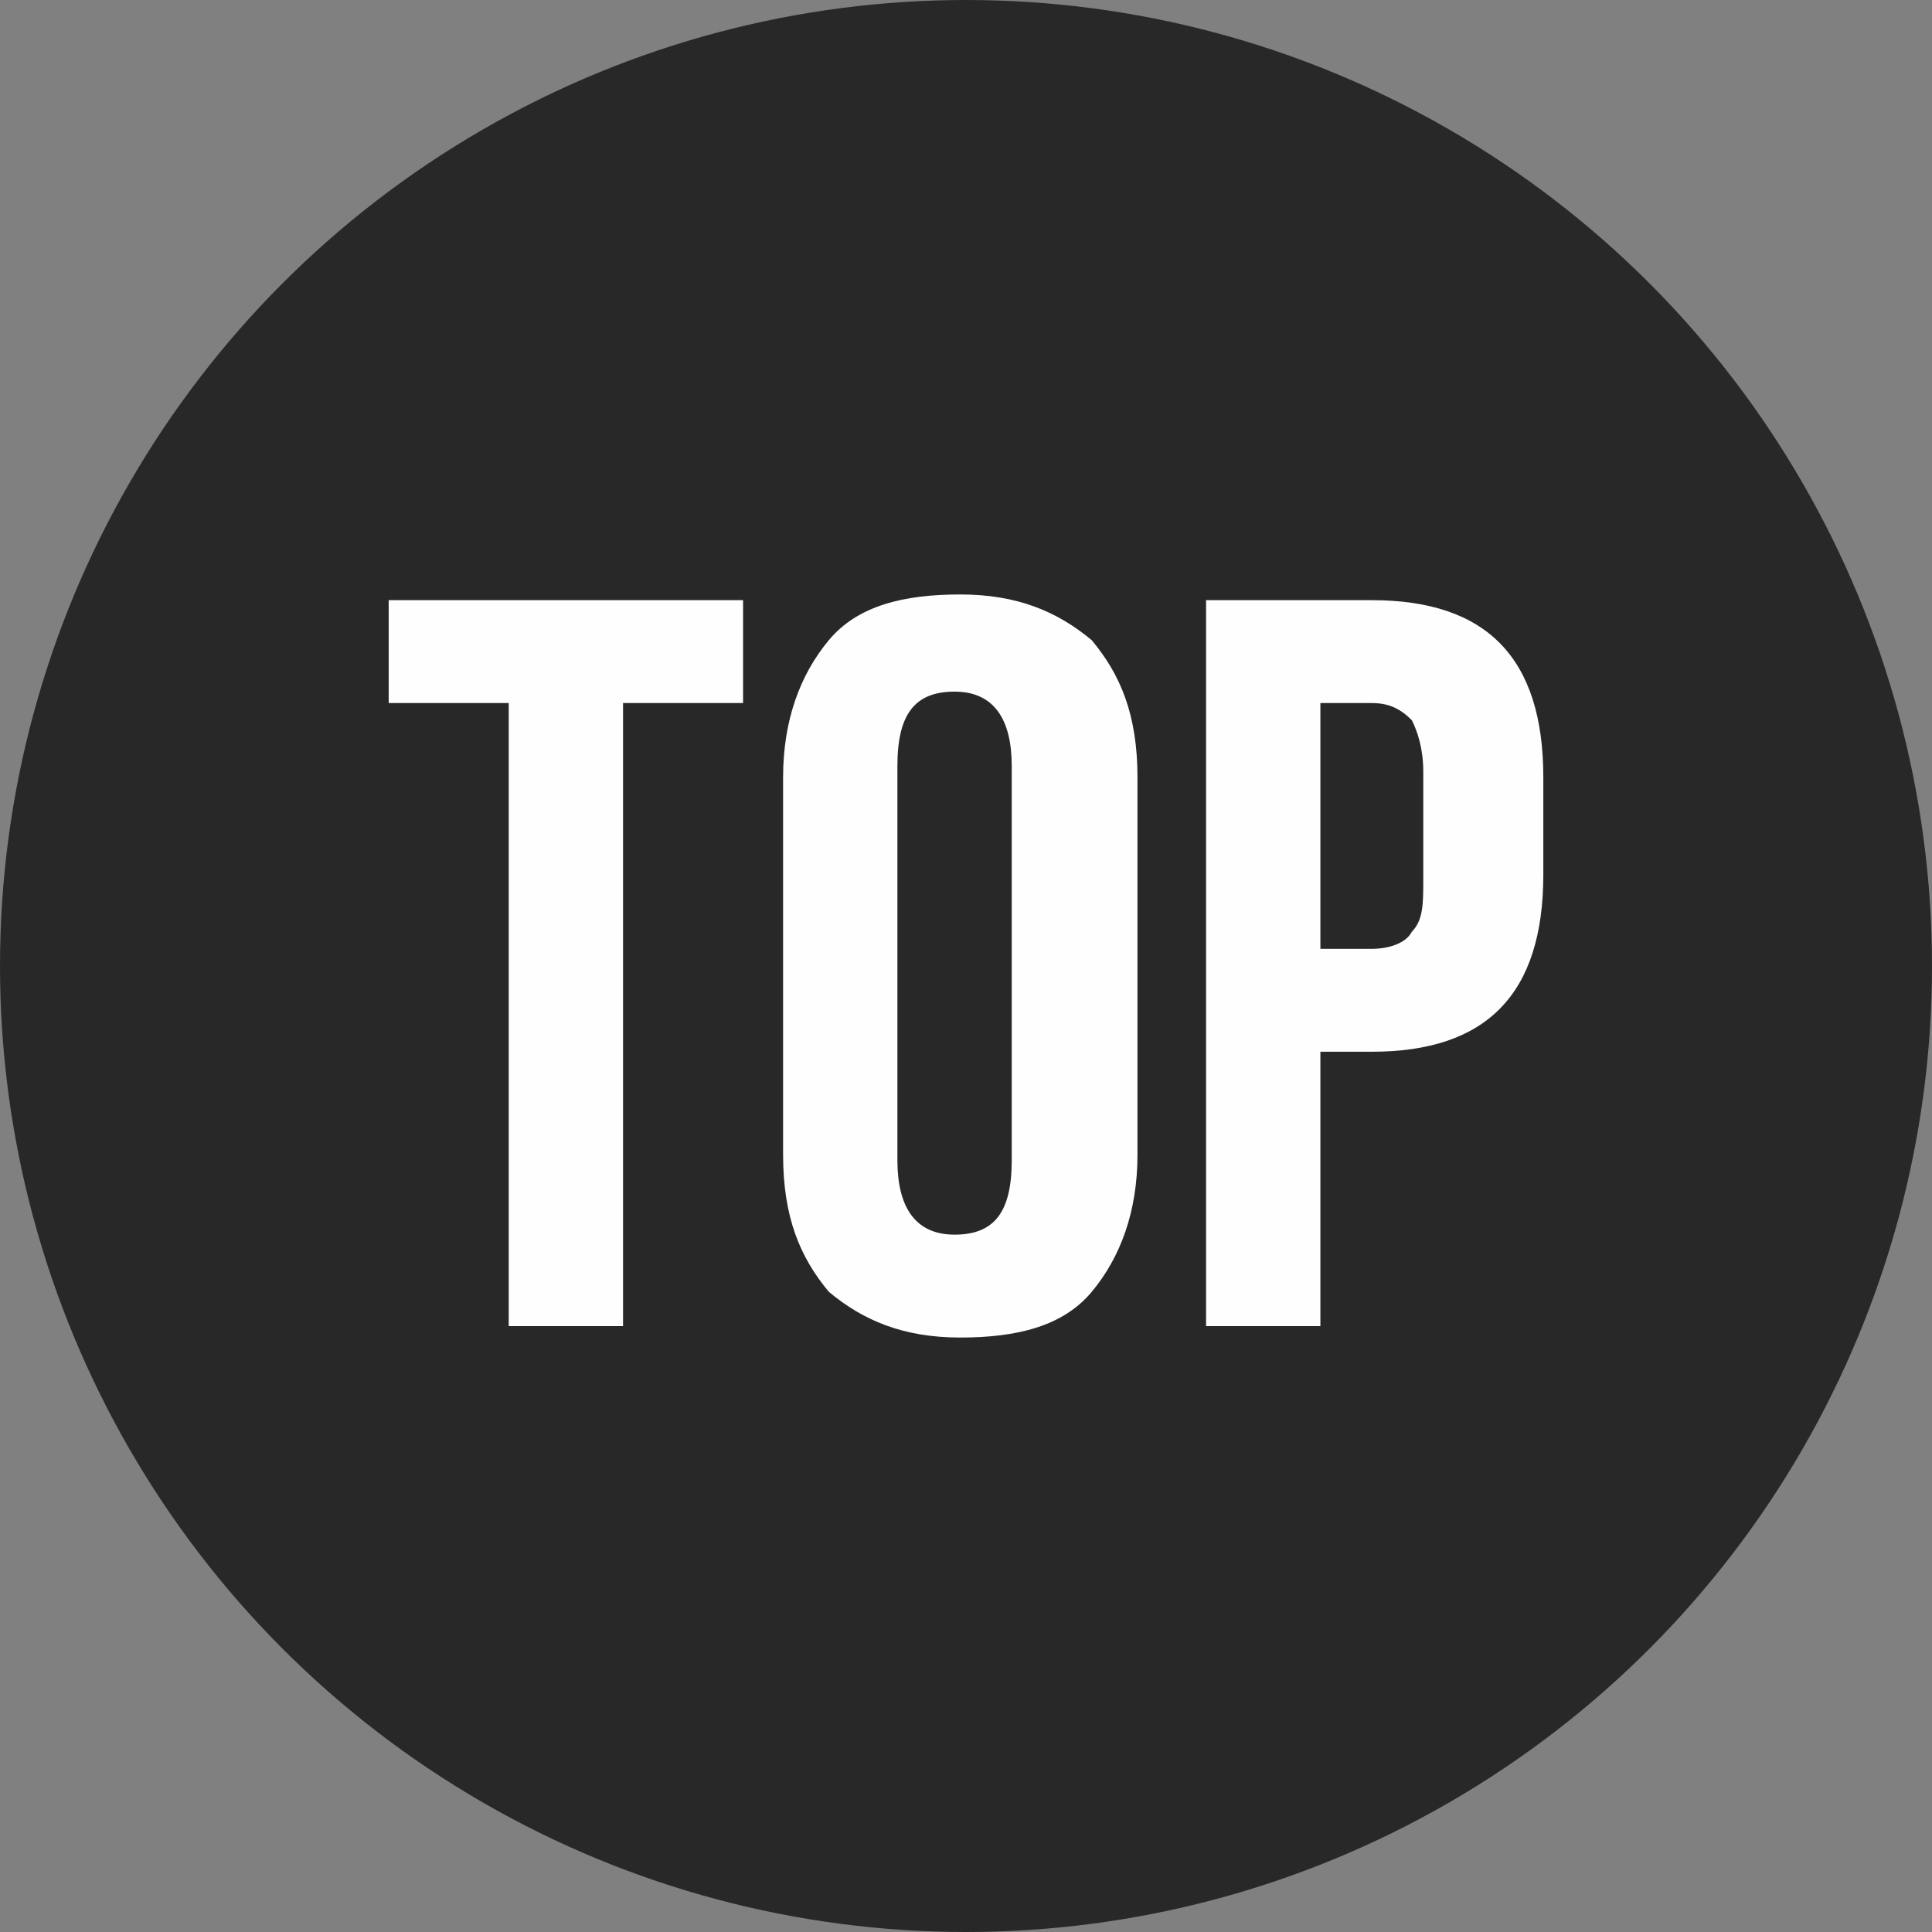
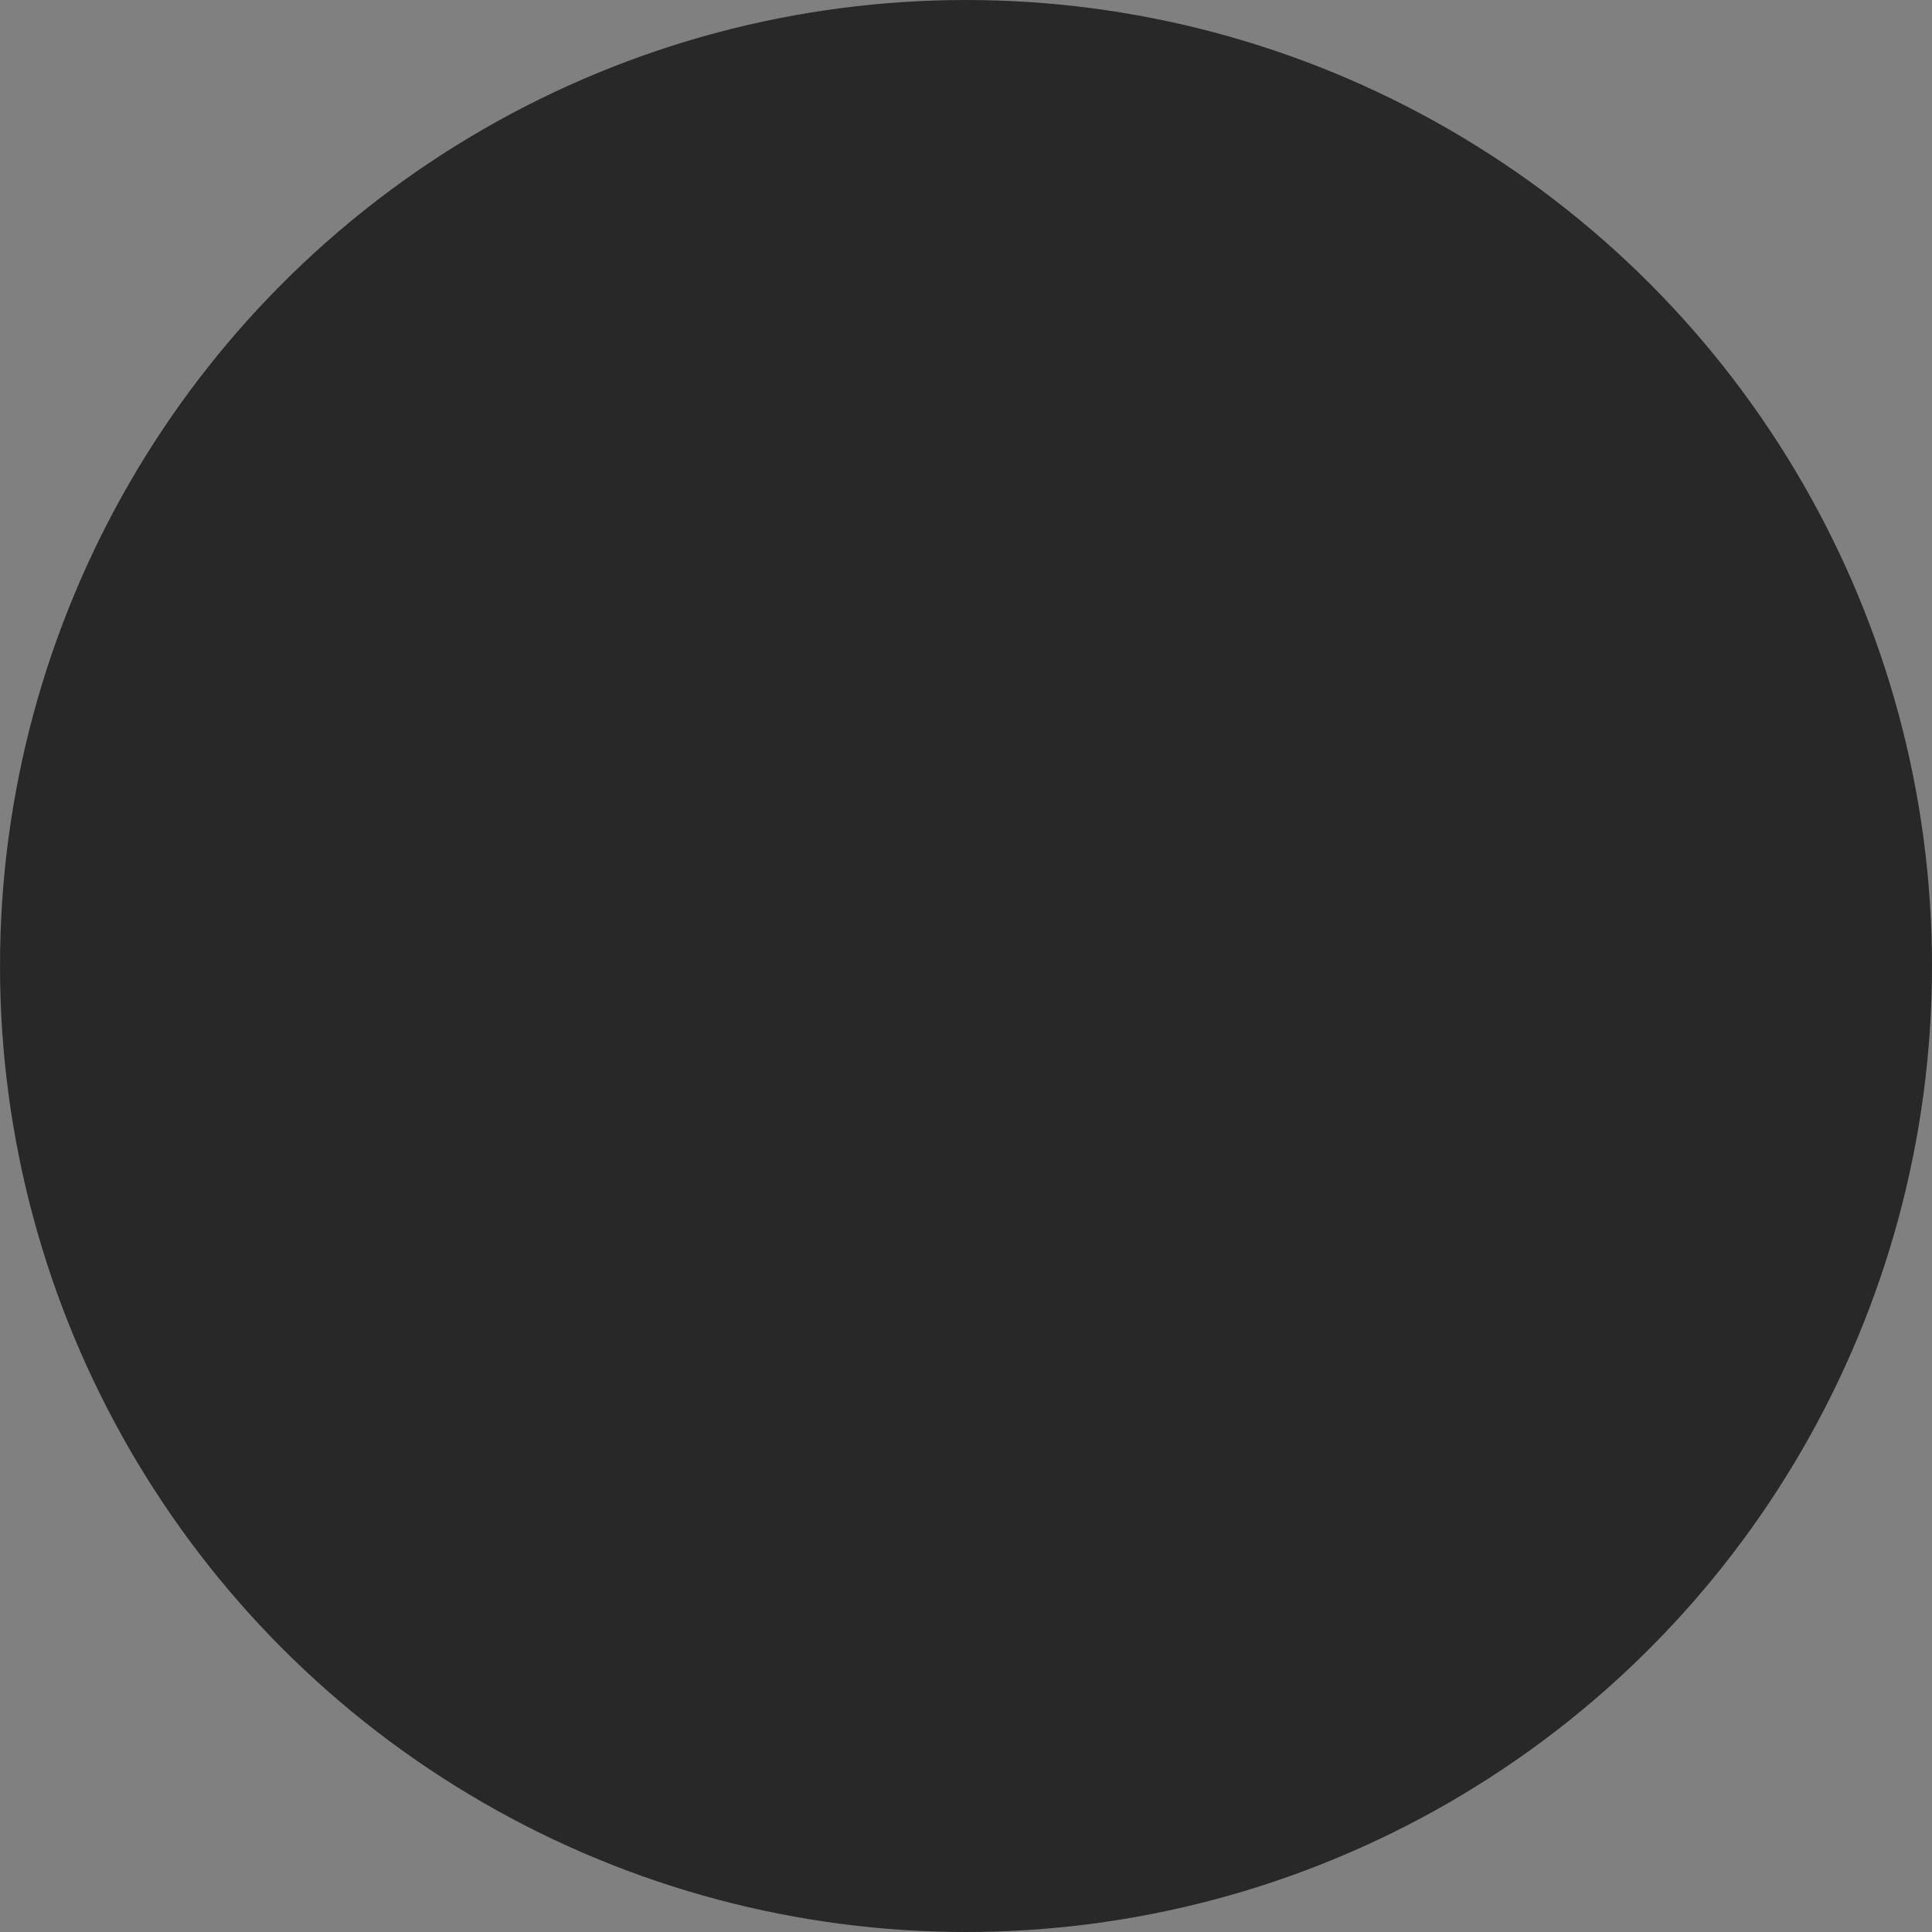
<svg xmlns="http://www.w3.org/2000/svg" xml:space="preserve" width="4.22mm" height="4.22mm" version="1.1" style="shape-rendering:geometricPrecision; text-rendering:geometricPrecision; image-rendering:optimizeQuality; fill-rule:evenodd; clip-rule:evenodd" viewBox="0 0 3.38 3.38">
  <rect x="0" y="0" width="3.38" height="3.38" fill="#808080" stroke="none" />
  <defs>
    <style type="text/css">
   
    .fil0 {fill:#282828}
    .fil1 {fill:#FEFEFE;fill-rule:nonzero}
   
  </style>
  </defs>
  <g id="Слой_x0020_1">
    <circle class="fil0" cx="1.69" cy="1.69" r="1.69" />
-     <path class="fil1" d="M0.68 1.23l0 -0.18 0.62 0 0 0.18 -0.21 0 0 1.09 -0.2 0 0 -1.09 -0.21 0zm0.89 0.11l0 0.69c0,0.08 0.03,0.13 0.1,0.13 0.07,0 0.1,-0.04 0.1,-0.13l0 -0.69c0,-0.08 -0.03,-0.13 -0.1,-0.13 -0.07,0 -0.1,0.04 -0.1,0.13zm-0.2 0.68l0 -0.66c0,-0.1 0.03,-0.18 0.08,-0.24 0.05,-0.06 0.13,-0.08 0.23,-0.08 0.1,0 0.17,0.03 0.23,0.08 0.05,0.06 0.08,0.13 0.08,0.24l0 0.66c0,0.1 -0.03,0.18 -0.08,0.24 -0.05,0.06 -0.13,0.08 -0.23,0.08 -0.1,0 -0.17,-0.03 -0.23,-0.08 -0.05,-0.06 -0.08,-0.13 -0.08,-0.24zm1.03 -0.97c0.2,0 0.3,0.1 0.3,0.31l0 0.17c0,0.21 -0.1,0.31 -0.3,0.31l-0.09 0 0 0.48 -0.2 0 0 -1.27 0.29 0zm0 0.18l-0.09 0 0 0.43 0.09 0c0.03,0 0.06,-0.01 0.07,-0.03 0.02,-0.02 0.02,-0.05 0.02,-0.09l0 -0.19c0,-0.04 -0.01,-0.07 -0.02,-0.09 -0.02,-0.02 -0.04,-0.03 -0.07,-0.03z" />
  </g>
</svg>